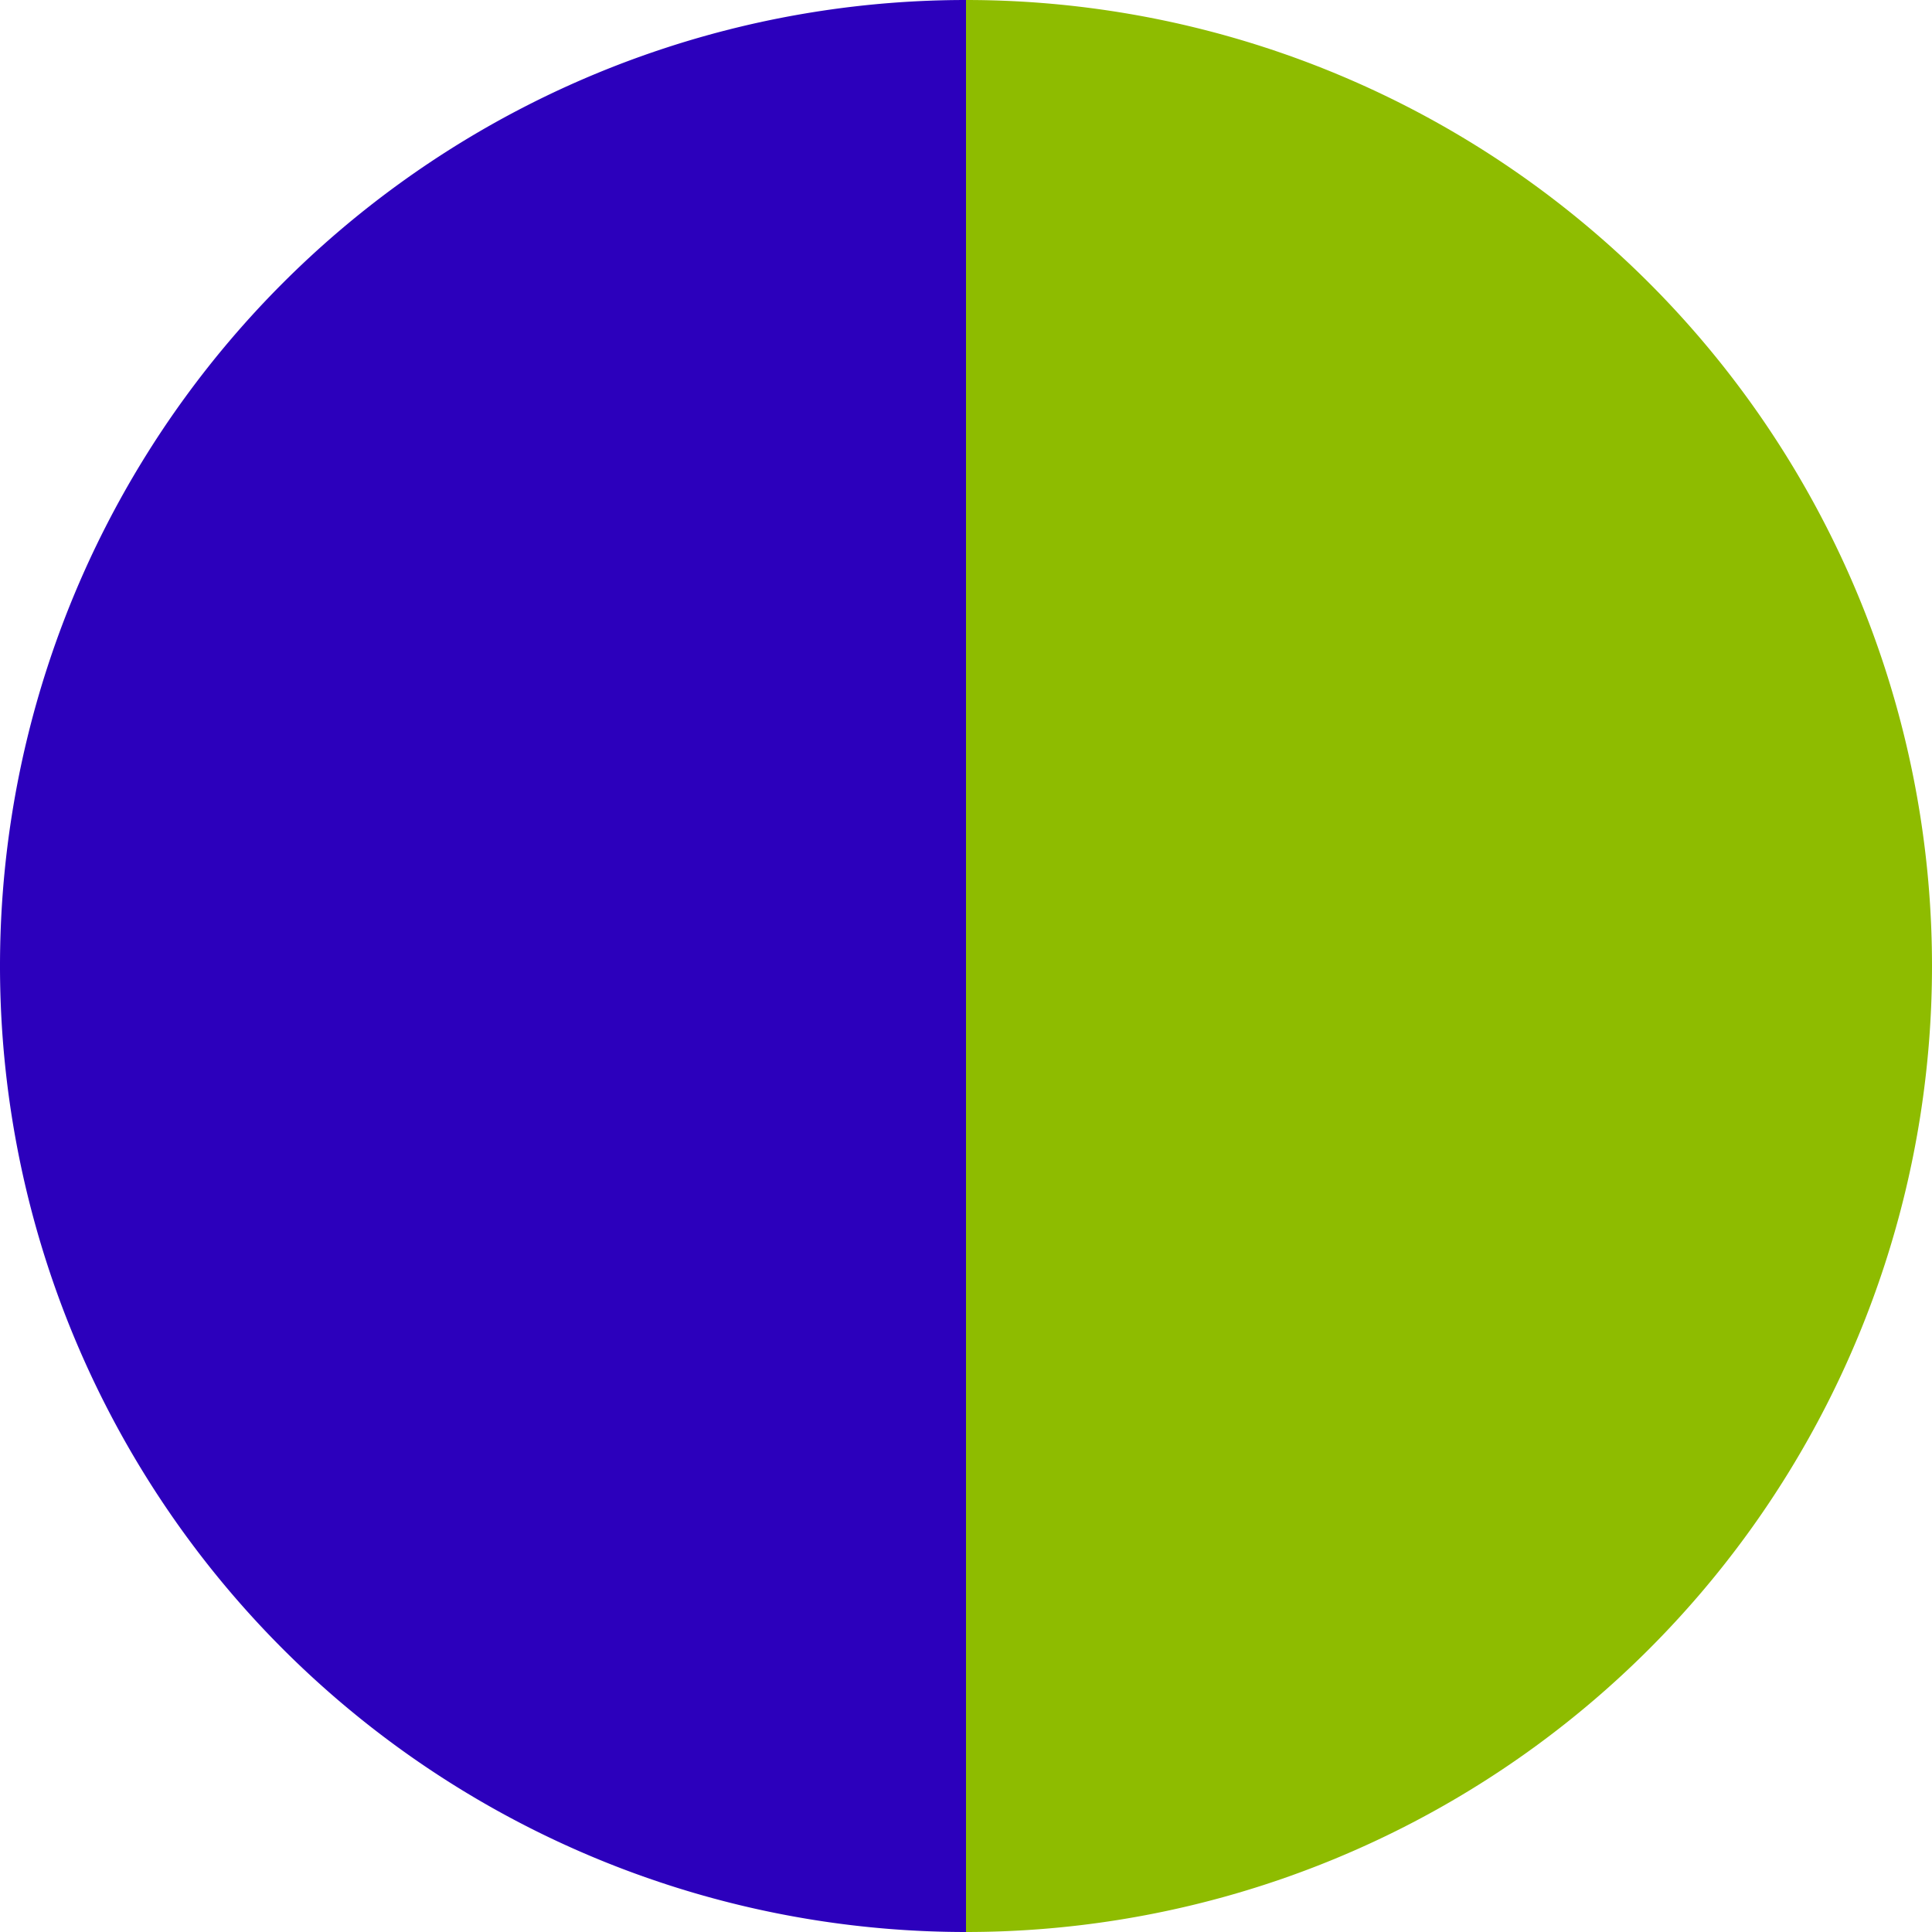
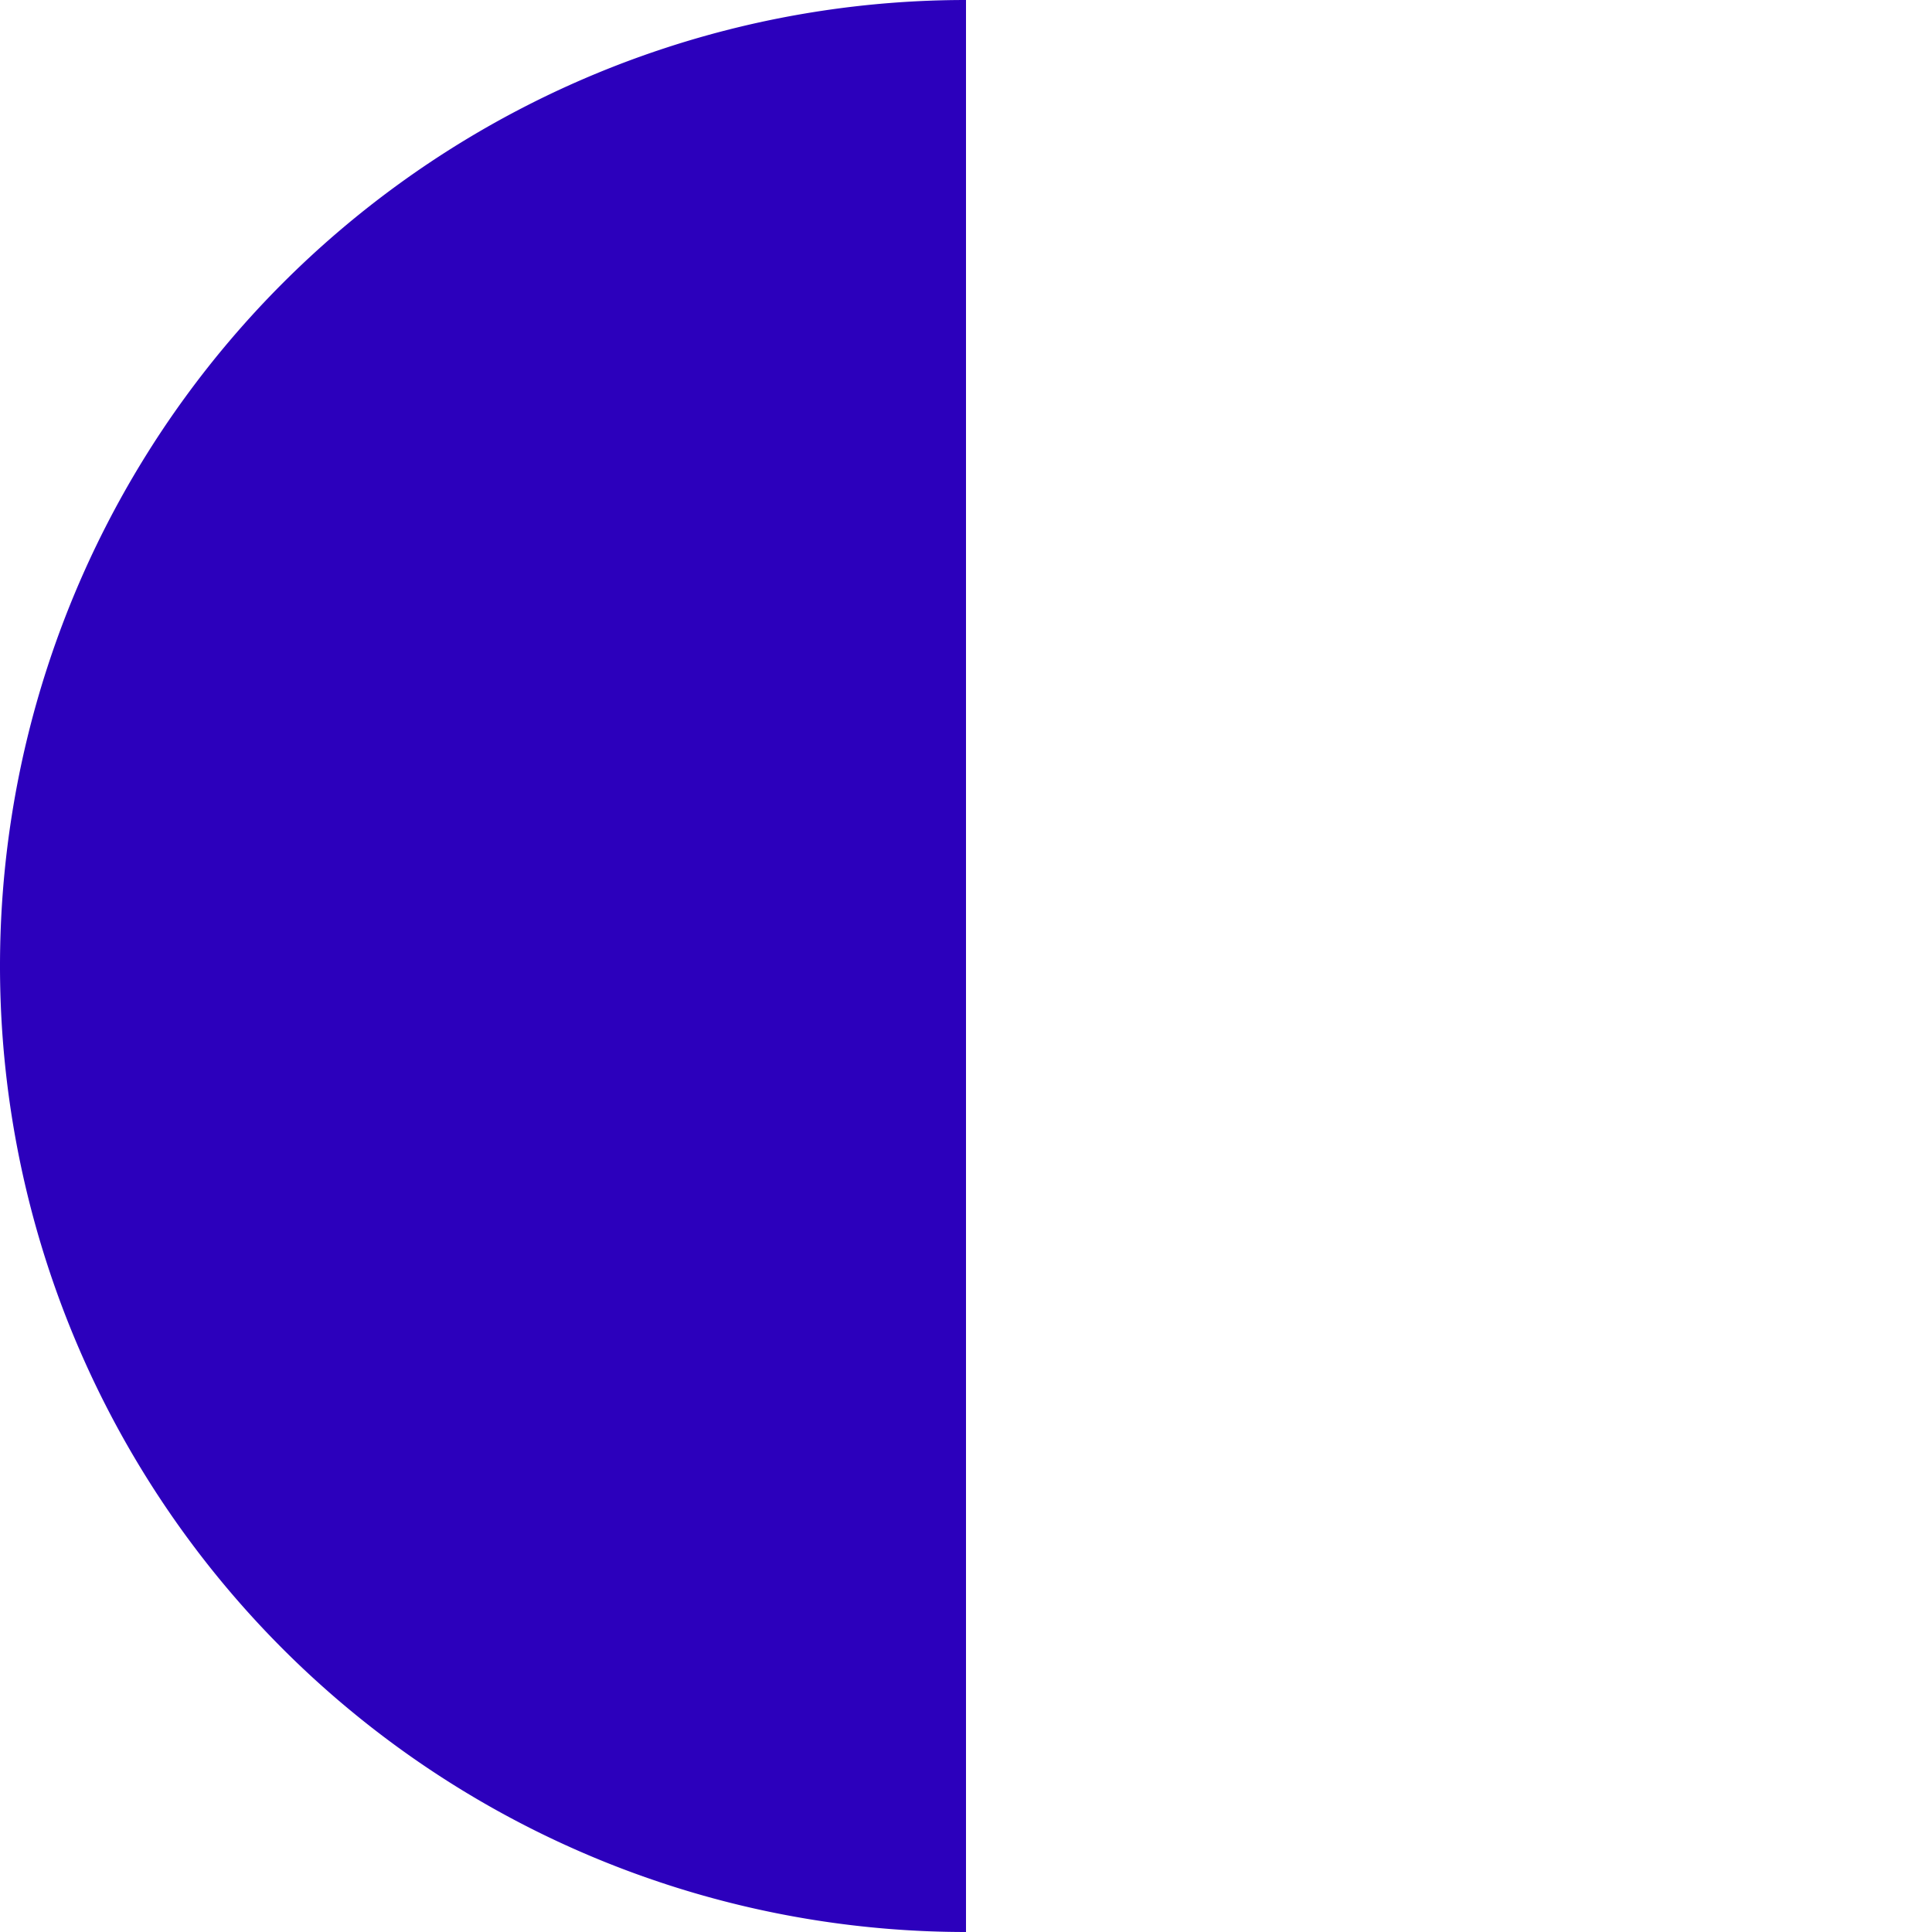
<svg xmlns="http://www.w3.org/2000/svg" width="500" height="500" viewBox="-1 -1 2 2">
-   <path d="M 0 -1               A 1,1 0 0,1 0 1             L 0,0              z" fill="#8ebc00" />
  <path d="M 0 1               A 1,1 0 0,1 -0 -1             L 0,0              z" fill="#2c00bc" />
</svg>